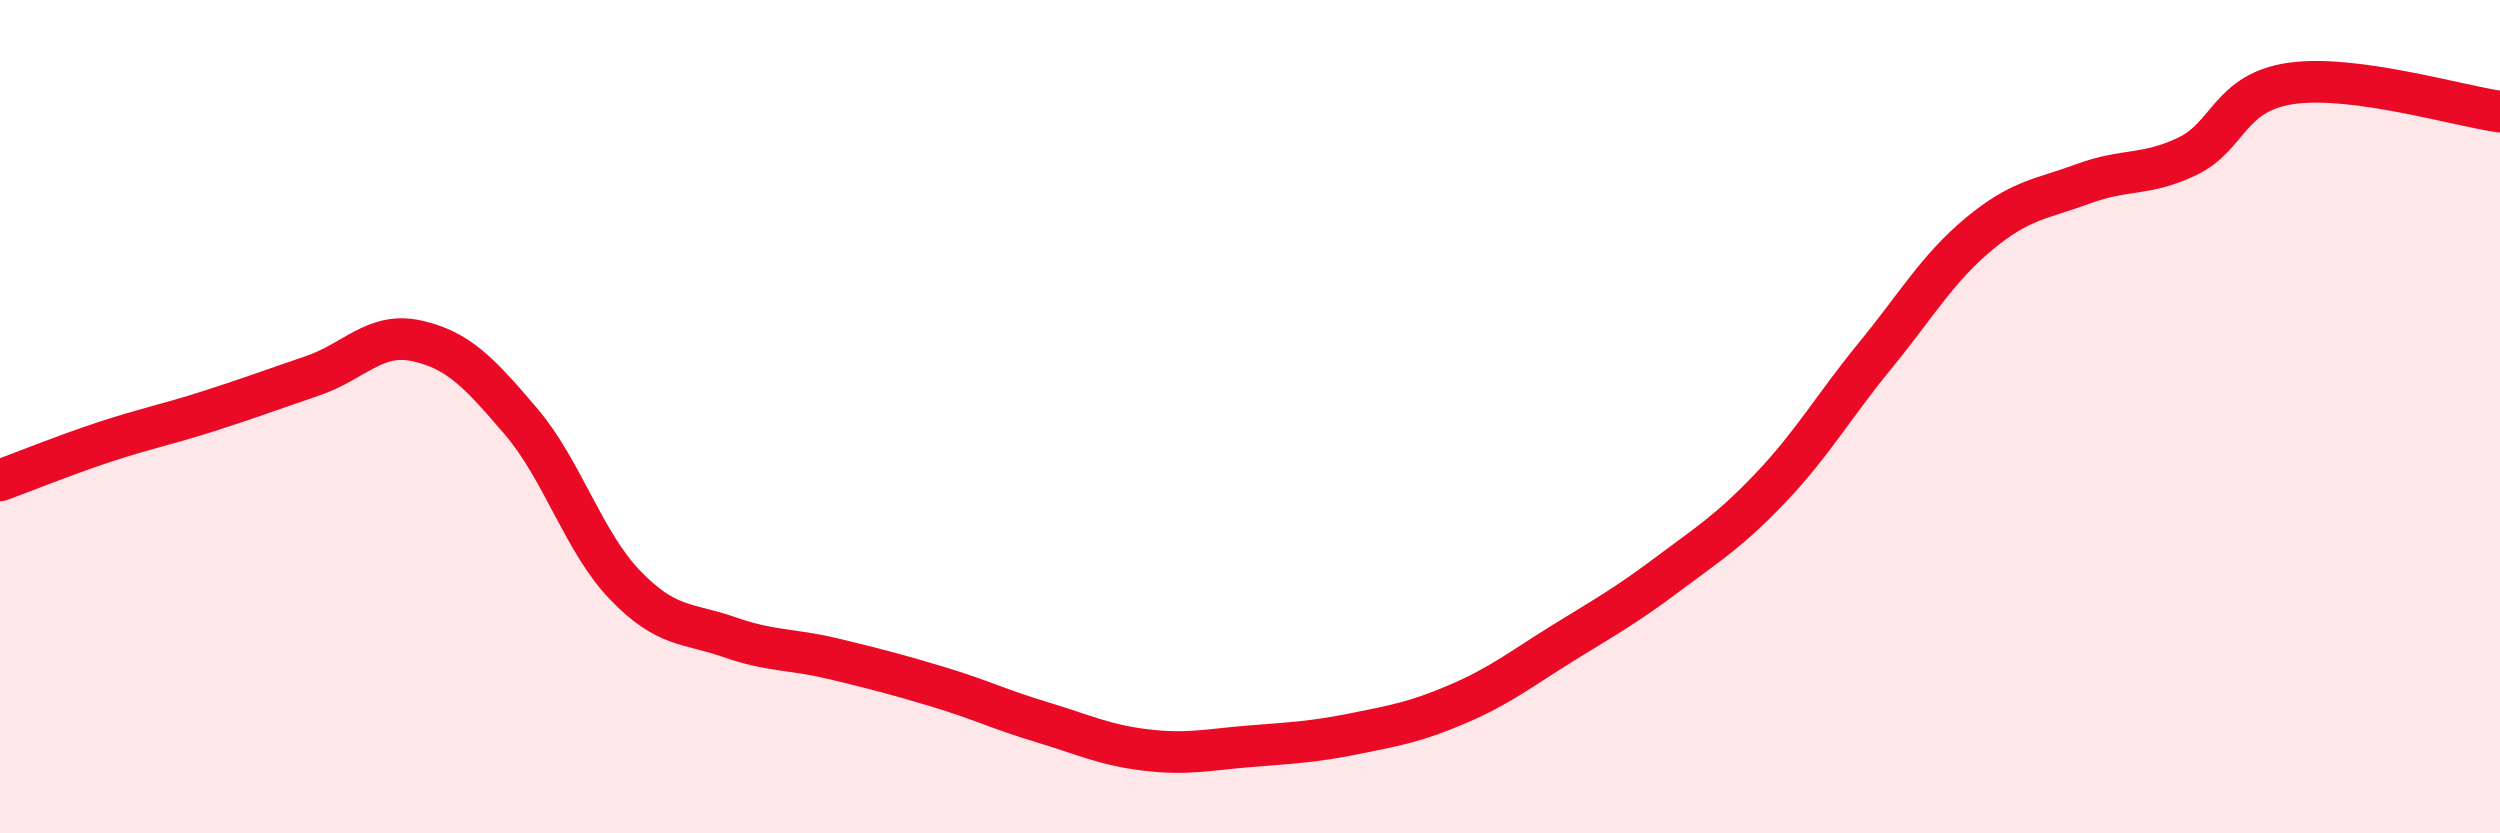
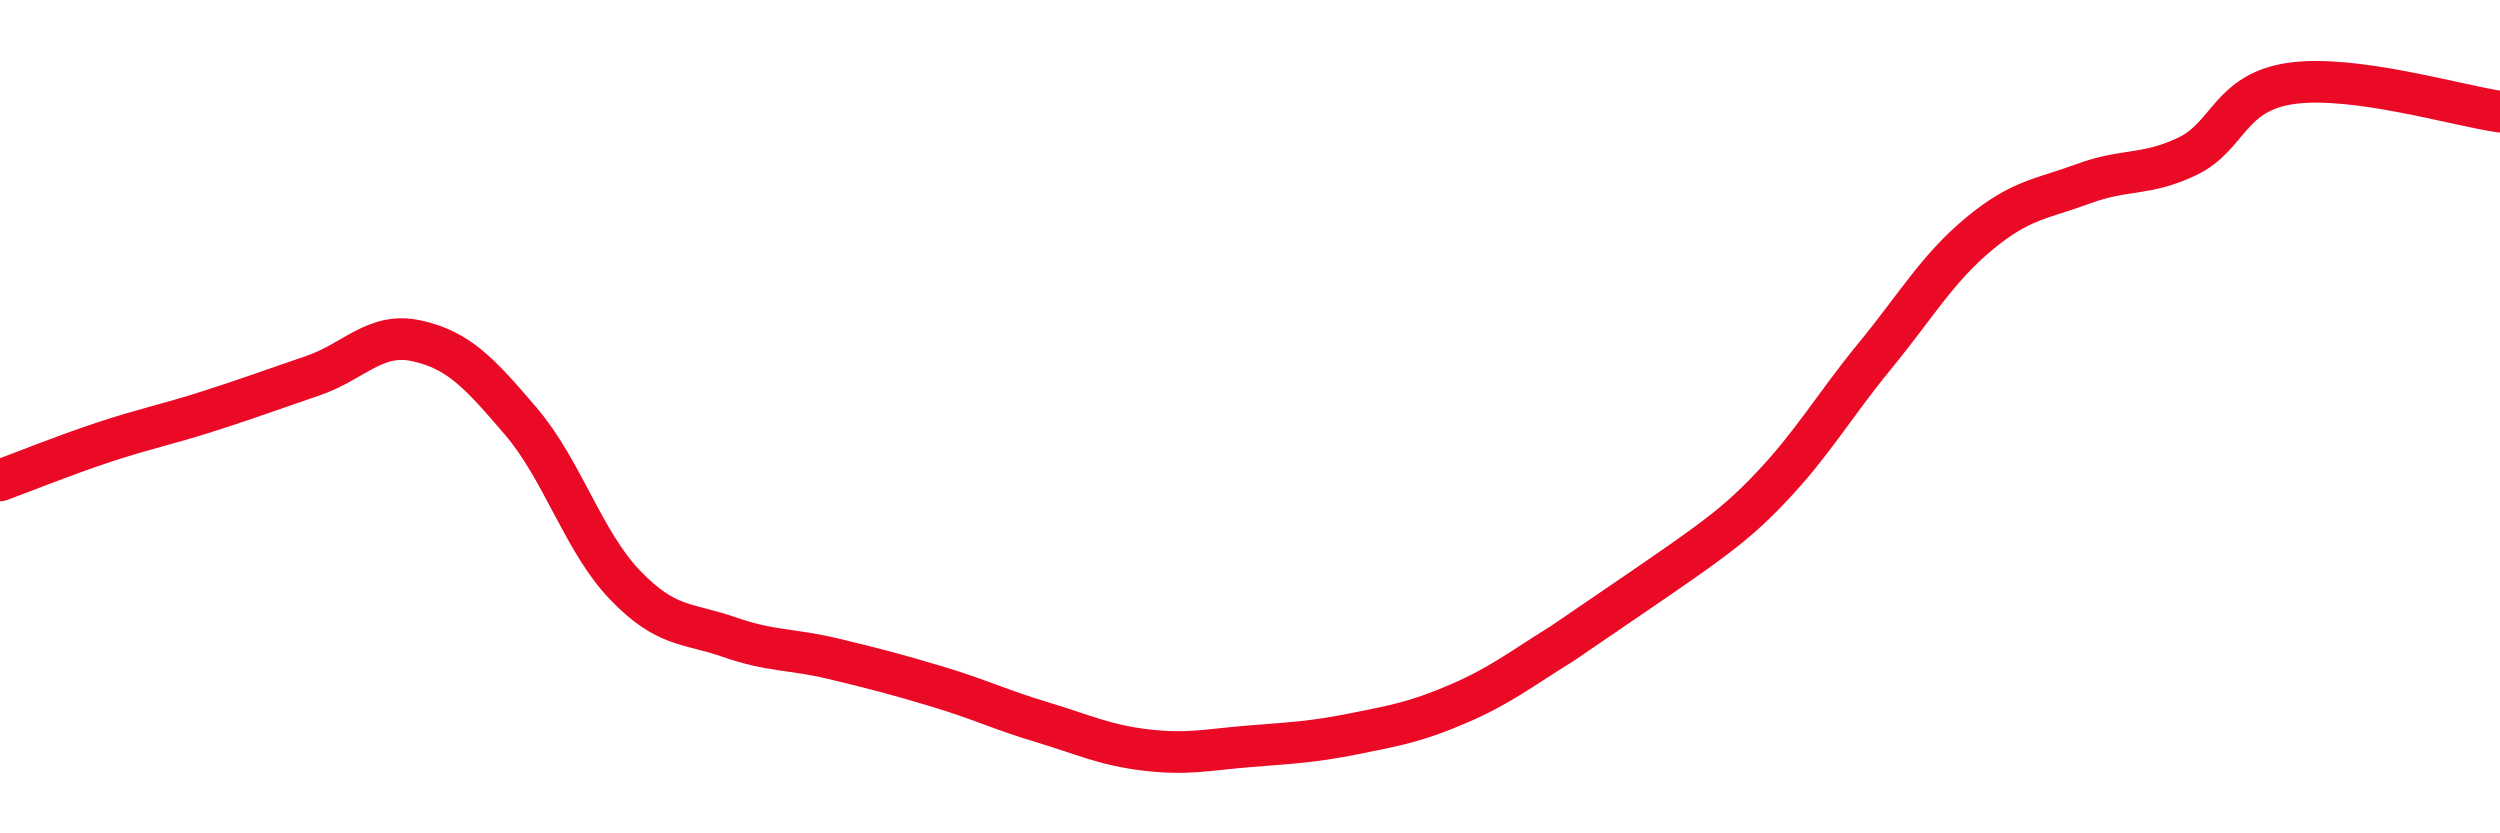
<svg xmlns="http://www.w3.org/2000/svg" width="60" height="20" viewBox="0 0 60 20">
-   <path d="M 0,11.53 C 0.5,11.35 1.5,10.94 2.5,10.61 C 3.5,10.28 4,10.19 5,9.87 C 6,9.55 6.5,9.36 7.5,9.02 C 8.5,8.68 9,7.96 10,8.18 C 11,8.4 11.5,8.94 12.5,10.11 C 13.5,11.28 14,13 15,14.04 C 16,15.08 16.5,14.94 17.5,15.29 C 18.5,15.64 19,15.57 20,15.81 C 21,16.05 21.5,16.18 22.5,16.48 C 23.5,16.78 24,17.03 25,17.33 C 26,17.63 26.5,17.88 27.5,18 C 28.5,18.12 29,17.99 30,17.91 C 31,17.83 31.5,17.81 32.5,17.61 C 33.5,17.41 34,17.32 35,16.89 C 36,16.46 36.5,16.06 37.5,15.44 C 38.5,14.82 39,14.55 40,13.8 C 41,13.05 41.5,12.75 42.5,11.7 C 43.5,10.65 44,9.76 45,8.54 C 46,7.32 46.5,6.44 47.5,5.61 C 48.5,4.78 49,4.78 50,4.41 C 51,4.04 51.5,4.23 52.5,3.75 C 53.5,3.27 53.5,2.21 55,2 C 56.5,1.79 59,2.54 60,2.68L60 20L0 20Z" fill="#EB0A25" opacity="0.1" stroke-linecap="round" stroke-linejoin="round" />
-   <path d="M 0,11.53 C 0.5,11.35 1.5,10.94 2.5,10.61 C 3.5,10.28 4,10.19 5,9.87 C 6,9.55 6.5,9.36 7.5,9.02 C 8.5,8.68 9,7.96 10,8.18 C 11,8.4 11.5,8.94 12.5,10.11 C 13.5,11.28 14,13 15,14.04 C 16,15.08 16.5,14.94 17.5,15.29 C 18.5,15.64 19,15.57 20,15.81 C 21,16.05 21.5,16.18 22.5,16.48 C 23.5,16.78 24,17.03 25,17.33 C 26,17.63 26.5,17.88 27.5,18 C 28.5,18.12 29,17.99 30,17.91 C 31,17.83 31.5,17.81 32.5,17.61 C 33.5,17.41 34,17.32 35,16.89 C 36,16.46 36.5,16.06 37.5,15.44 C 38.5,14.82 39,14.55 40,13.8 C 41,13.05 41.5,12.75 42.5,11.7 C 43.5,10.65 44,9.76 45,8.54 C 46,7.32 46.5,6.44 47.5,5.61 C 48.5,4.78 49,4.78 50,4.41 C 51,4.04 51.5,4.23 52.5,3.75 C 53.5,3.27 53.5,2.21 55,2 C 56.5,1.79 59,2.54 60,2.68" stroke="#EB0A25" stroke-width="1" fill="none" stroke-linecap="round" stroke-linejoin="round" />
+   <path d="M 0,11.53 C 0.5,11.35 1.5,10.94 2.5,10.61 C 3.5,10.28 4,10.19 5,9.87 C 6,9.55 6.5,9.36 7.5,9.02 C 8.5,8.68 9,7.96 10,8.18 C 11,8.4 11.5,8.94 12.5,10.11 C 13.5,11.28 14,13 15,14.04 C 16,15.08 16.5,14.94 17.5,15.29 C 18.5,15.64 19,15.57 20,15.81 C 21,16.05 21.5,16.18 22.5,16.48 C 23.5,16.78 24,17.03 25,17.33 C 26,17.63 26.5,17.88 27.5,18 C 28.5,18.12 29,17.99 30,17.91 C 31,17.83 31.5,17.81 32.5,17.61 C 33.5,17.41 34,17.32 35,16.89 C 36,16.46 36.5,16.06 37.5,15.44 C 41,13.05 41.5,12.75 42.5,11.7 C 43.5,10.65 44,9.76 45,8.54 C 46,7.32 46.5,6.44 47.5,5.61 C 48.5,4.78 49,4.78 50,4.41 C 51,4.04 51.5,4.23 52.5,3.75 C 53.5,3.27 53.5,2.21 55,2 C 56.5,1.79 59,2.54 60,2.68" stroke="#EB0A25" stroke-width="1" fill="none" stroke-linecap="round" stroke-linejoin="round" />
</svg>